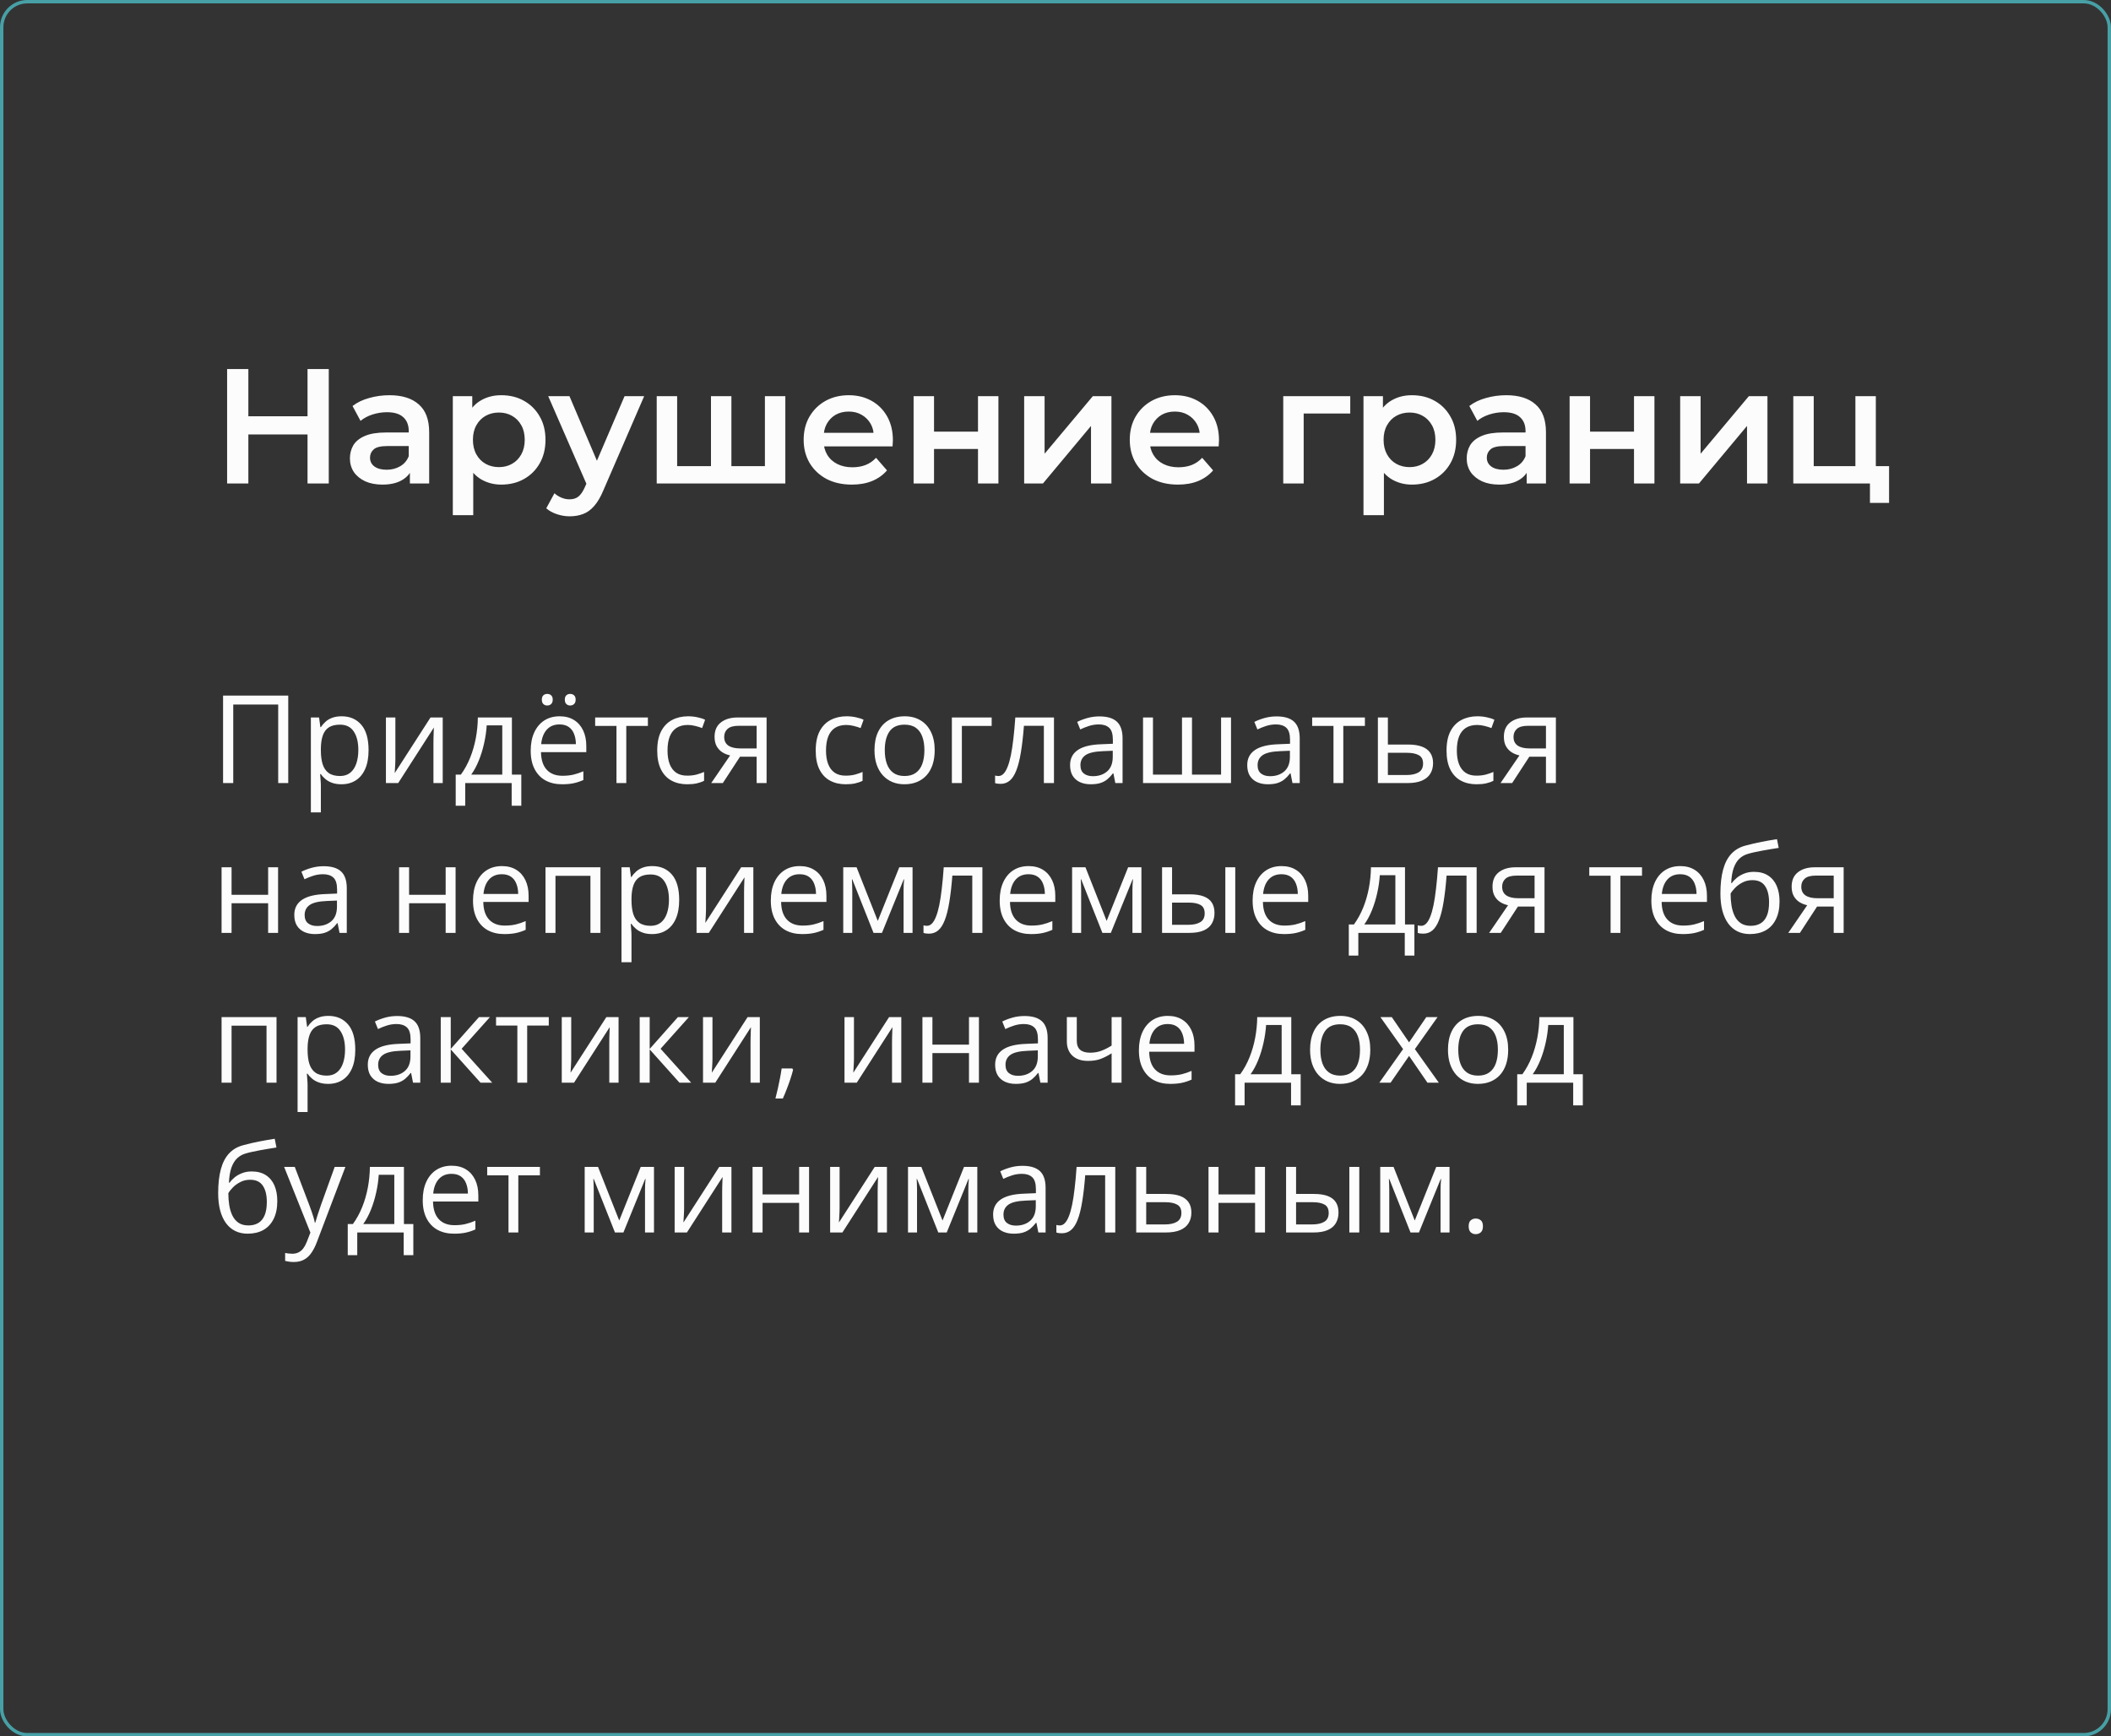
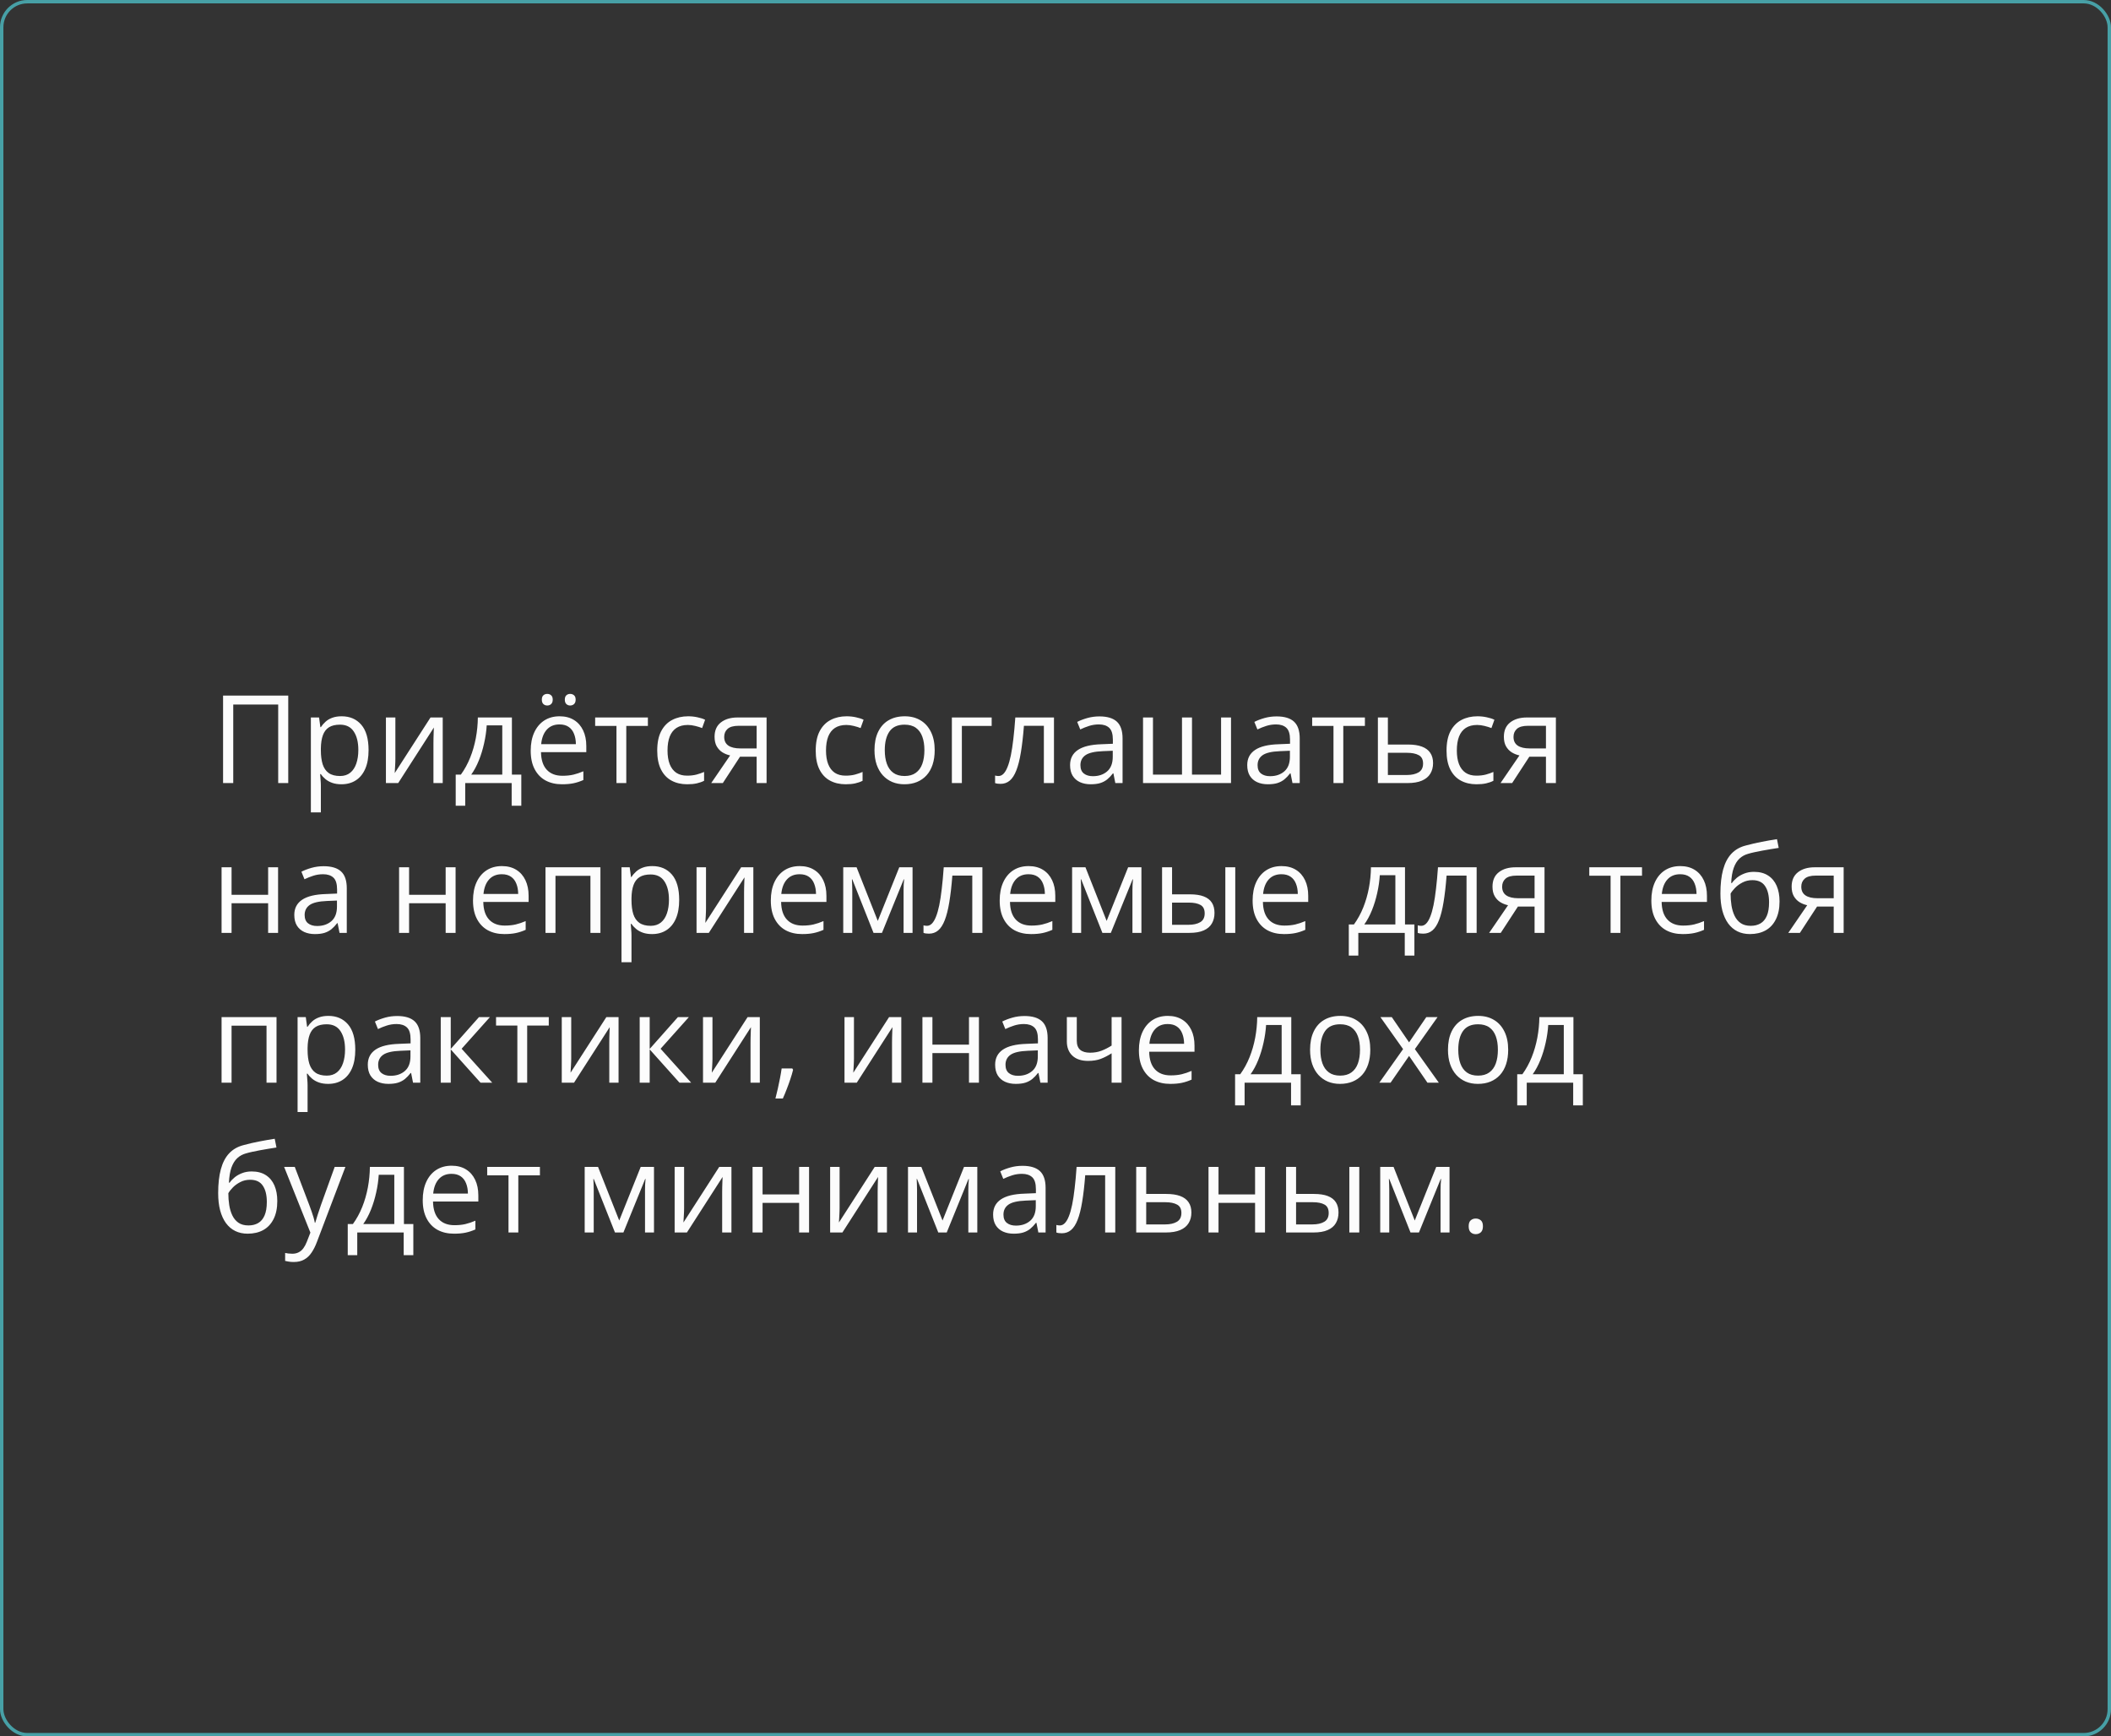
<svg xmlns="http://www.w3.org/2000/svg" width="1240" height="1020" viewBox="0 0 1240 1020" fill="none">
  <rect x="0" y="0" width="1240" height="1020" fill="#333333" stroke="none" />
-   <path d="M180.64 216.8H193.12V284H180.64V216.8ZM145.888 284H133.408V216.8H145.888V284ZM181.6 255.2H144.832V244.544H181.6V255.2ZM240.771 284V273.632L240.099 271.424V253.28C240.099 249.76 239.043 247.04 236.931 245.12C234.819 243.136 231.619 242.144 227.331 242.144C224.451 242.144 221.603 242.592 218.787 243.488C216.035 244.384 213.699 245.632 211.779 247.232L207.075 238.496C209.827 236.384 213.091 234.816 216.867 233.792C220.707 232.704 224.675 232.16 228.771 232.16C236.195 232.16 241.923 233.952 245.955 237.536C250.051 241.056 252.099 246.528 252.099 253.952V284H240.771ZM224.643 284.672C220.803 284.672 217.443 284.032 214.563 282.752C211.683 281.408 209.443 279.584 207.843 277.28C206.307 274.912 205.539 272.256 205.539 269.312C205.539 266.432 206.211 263.84 207.555 261.536C208.963 259.232 211.235 257.408 214.371 256.064C217.507 254.72 221.667 254.048 226.851 254.048H241.731V262.016H227.715C223.619 262.016 220.867 262.688 219.459 264.032C218.051 265.312 217.347 266.912 217.347 268.832C217.347 271.008 218.211 272.736 219.939 274.016C221.667 275.296 224.067 275.936 227.139 275.936C230.083 275.936 232.707 275.264 235.011 273.92C237.379 272.576 239.075 270.592 240.099 267.968L242.115 275.168C240.963 278.176 238.883 280.512 235.875 282.176C232.931 283.84 229.187 284.672 224.643 284.672ZM294.404 284.672C290.244 284.672 286.436 283.712 282.98 281.792C279.588 279.872 276.868 276.992 274.82 273.152C272.836 269.248 271.844 264.32 271.844 258.368C271.844 252.352 272.804 247.424 274.724 243.584C276.708 239.744 279.396 236.896 282.788 235.04C286.18 233.12 290.052 232.16 294.404 232.16C299.46 232.16 303.908 233.248 307.748 235.424C311.652 237.6 314.724 240.64 316.964 244.544C319.268 248.448 320.42 253.056 320.42 258.368C320.42 263.68 319.268 268.32 316.964 272.288C314.724 276.192 311.652 279.232 307.748 281.408C303.908 283.584 299.46 284.672 294.404 284.672ZM265.988 302.624V232.736H277.412V244.832L277.028 258.464L277.988 272.096V302.624H265.988ZM293.06 274.4C295.94 274.4 298.5 273.76 300.74 272.48C303.044 271.2 304.868 269.344 306.212 266.912C307.556 264.48 308.228 261.632 308.228 258.368C308.228 255.04 307.556 252.192 306.212 249.824C304.868 247.392 303.044 245.536 300.74 244.256C298.5 242.976 295.94 242.336 293.06 242.336C290.18 242.336 287.588 242.976 285.284 244.256C282.98 245.536 281.156 247.392 279.812 249.824C278.468 252.192 277.796 255.04 277.796 258.368C277.796 261.632 278.468 264.48 279.812 266.912C281.156 269.344 282.98 271.2 285.284 272.48C287.588 273.76 290.18 274.4 293.06 274.4ZM334.604 303.296C332.108 303.296 329.612 302.88 327.116 302.048C324.62 301.216 322.54 300.064 320.876 298.592L325.676 289.76C326.892 290.848 328.268 291.712 329.804 292.352C331.34 292.992 332.908 293.312 334.508 293.312C336.684 293.312 338.444 292.768 339.788 291.68C341.132 290.592 342.38 288.768 343.532 286.208L346.508 279.488L347.468 278.048L366.86 232.736H378.38L354.38 288.128C352.78 291.968 350.988 295.008 349.004 297.248C347.084 299.488 344.908 301.056 342.476 301.952C340.108 302.848 337.484 303.296 334.604 303.296ZM345.164 285.824L322.028 232.736H334.508L353.324 276.992L345.164 285.824ZM420.219 273.824L417.627 276.704V232.736H429.627V276.704L426.747 273.824H452.091L449.307 276.704V232.736H461.307V284H385.755V232.736H397.755V276.704L394.971 273.824H420.219ZM500.387 284.672C494.691 284.672 489.699 283.552 485.411 281.312C481.187 279.008 477.891 275.872 475.523 271.904C473.219 267.936 472.067 263.424 472.067 258.368C472.067 253.248 473.187 248.736 475.427 244.832C477.731 240.864 480.867 237.76 484.835 235.52C488.867 233.28 493.443 232.16 498.563 232.16C503.555 232.16 508.003 233.248 511.907 235.424C515.811 237.6 518.883 240.672 521.123 244.64C523.363 248.608 524.483 253.28 524.483 258.656C524.483 259.168 524.451 259.744 524.387 260.384C524.387 261.024 524.355 261.632 524.291 262.208H481.571V254.24H517.955L513.251 256.736C513.315 253.792 512.707 251.2 511.427 248.96C510.147 246.72 508.387 244.96 506.147 243.68C503.971 242.4 501.443 241.76 498.563 241.76C495.619 241.76 493.027 242.4 490.787 243.68C488.611 244.96 486.883 246.752 485.603 249.056C484.387 251.296 483.779 253.952 483.779 257.024V258.944C483.779 262.016 484.483 264.736 485.891 267.104C487.299 269.472 489.283 271.296 491.843 272.576C494.403 273.856 497.347 274.496 500.675 274.496C503.555 274.496 506.147 274.048 508.451 273.152C510.755 272.256 512.803 270.848 514.595 268.928L521.027 276.32C518.723 279.008 515.811 281.088 512.291 282.56C508.835 283.968 504.867 284.672 500.387 284.672ZM536.648 284V232.736H548.648V253.568H574.472V232.736H586.472V284H574.472V263.744H548.648V284H536.648ZM601.594 284V232.736H613.594V266.528L641.914 232.736H652.858V284H640.858V250.208L612.634 284H601.594ZM691.944 284.672C686.248 284.672 681.256 283.552 676.968 281.312C672.744 279.008 669.448 275.872 667.08 271.904C664.776 267.936 663.624 263.424 663.624 258.368C663.624 253.248 664.744 248.736 666.984 244.832C669.288 240.864 672.424 237.76 676.392 235.52C680.424 233.28 685 232.16 690.12 232.16C695.112 232.16 699.56 233.248 703.464 235.424C707.368 237.6 710.44 240.672 712.68 244.64C714.92 248.608 716.04 253.28 716.04 258.656C716.04 259.168 716.008 259.744 715.944 260.384C715.944 261.024 715.912 261.632 715.848 262.208H673.128V254.24H709.512L704.808 256.736C704.872 253.792 704.264 251.2 702.984 248.96C701.704 246.72 699.944 244.96 697.704 243.68C695.528 242.4 693 241.76 690.12 241.76C687.176 241.76 684.584 242.4 682.344 243.68C680.168 244.96 678.44 246.752 677.16 249.056C675.944 251.296 675.336 253.952 675.336 257.024V258.944C675.336 262.016 676.04 264.736 677.448 267.104C678.856 269.472 680.84 271.296 683.4 272.576C685.96 273.856 688.904 274.496 692.232 274.496C695.112 274.496 697.704 274.048 700.008 273.152C702.312 272.256 704.36 270.848 706.152 268.928L712.584 276.32C710.28 279.008 707.368 281.088 703.848 282.56C700.392 283.968 696.424 284.672 691.944 284.672ZM753.777 284V232.736H793.137V242.912H762.993L765.777 240.224V284H753.777ZM829.326 284.672C825.166 284.672 821.358 283.712 817.902 281.792C814.51 279.872 811.79 276.992 809.742 273.152C807.758 269.248 806.766 264.32 806.766 258.368C806.766 252.352 807.726 247.424 809.646 243.584C811.63 239.744 814.318 236.896 817.71 235.04C821.102 233.12 824.974 232.16 829.326 232.16C834.382 232.16 838.83 233.248 842.67 235.424C846.574 237.6 849.646 240.64 851.886 244.544C854.19 248.448 855.342 253.056 855.342 258.368C855.342 263.68 854.19 268.32 851.886 272.288C849.646 276.192 846.574 279.232 842.67 281.408C838.83 283.584 834.382 284.672 829.326 284.672ZM800.91 302.624V232.736H812.334V244.832L811.95 258.464L812.91 272.096V302.624H800.91ZM827.982 274.4C830.862 274.4 833.422 273.76 835.662 272.48C837.966 271.2 839.79 269.344 841.134 266.912C842.478 264.48 843.15 261.632 843.15 258.368C843.15 255.04 842.478 252.192 841.134 249.824C839.79 247.392 837.966 245.536 835.662 244.256C833.422 242.976 830.862 242.336 827.982 242.336C825.102 242.336 822.51 242.976 820.206 244.256C817.902 245.536 816.078 247.392 814.734 249.824C813.39 252.192 812.718 255.04 812.718 258.368C812.718 261.632 813.39 264.48 814.734 266.912C816.078 269.344 817.902 271.2 820.206 272.48C822.51 273.76 825.102 274.4 827.982 274.4ZM896.773 284V273.632L896.101 271.424V253.28C896.101 249.76 895.045 247.04 892.933 245.12C890.821 243.136 887.621 242.144 883.333 242.144C880.453 242.144 877.605 242.592 874.789 243.488C872.037 244.384 869.701 245.632 867.781 247.232L863.077 238.496C865.829 236.384 869.093 234.816 872.869 233.792C876.709 232.704 880.677 232.16 884.773 232.16C892.197 232.16 897.925 233.952 901.957 237.536C906.053 241.056 908.101 246.528 908.101 253.952V284H896.773ZM880.645 284.672C876.805 284.672 873.445 284.032 870.565 282.752C867.685 281.408 865.445 279.584 863.845 277.28C862.309 274.912 861.541 272.256 861.541 269.312C861.541 266.432 862.213 263.84 863.557 261.536C864.965 259.232 867.237 257.408 870.373 256.064C873.509 254.72 877.669 254.048 882.853 254.048H897.733V262.016H883.717C879.621 262.016 876.869 262.688 875.461 264.032C874.053 265.312 873.349 266.912 873.349 268.832C873.349 271.008 874.213 272.736 875.941 274.016C877.669 275.296 880.069 275.936 883.141 275.936C886.085 275.936 888.709 275.264 891.013 273.92C893.381 272.576 895.077 270.592 896.101 267.968L898.117 275.168C896.965 278.176 894.885 280.512 891.877 282.176C888.933 283.84 885.189 284.672 880.645 284.672ZM921.99 284V232.736H933.99V253.568H959.814V232.736H971.814V284H959.814V263.744H933.99V284H921.99ZM986.936 284V232.736H998.936V266.528L1027.26 232.736H1038.2V284H1026.2V250.208L997.976 284H986.936ZM1053.38 284V232.736H1065.38V273.824H1089.86V232.736H1101.86V284H1053.38ZM1098.41 295.424V283.712L1101.19 284H1089.86V273.824H1109.64V295.424H1098.41Z" fill="#FCFCFC" />
  <path d="M131.031 460V408.602H169.316V460H163.41V413.875H137.008V460H131.031ZM200.711 420.766C205.516 420.766 209.348 422.418 212.207 425.723C215.066 429.027 216.496 433.996 216.496 440.629C216.496 445.012 215.84 448.691 214.527 451.668C213.215 454.645 211.363 456.895 208.973 458.418C206.605 459.941 203.805 460.703 200.57 460.703C198.531 460.703 196.738 460.434 195.191 459.895C193.645 459.355 192.32 458.629 191.219 457.715C190.117 456.801 189.203 455.805 188.477 454.727H188.055C188.125 455.641 188.207 456.742 188.301 458.031C188.418 459.32 188.477 460.445 188.477 461.406V477.227H182.605V421.469H187.422L188.195 427.164H188.477C189.227 425.992 190.141 424.926 191.219 423.965C192.297 422.98 193.609 422.207 195.156 421.645C196.727 421.059 198.578 420.766 200.711 420.766ZM199.691 425.688C197.02 425.688 194.863 426.203 193.223 427.234C191.605 428.266 190.422 429.812 189.672 431.875C188.922 433.914 188.523 436.48 188.477 439.574V440.699C188.477 443.957 188.828 446.711 189.531 448.961C190.258 451.211 191.441 452.922 193.082 454.094C194.746 455.266 196.973 455.852 199.762 455.852C202.152 455.852 204.145 455.207 205.738 453.918C207.332 452.629 208.516 450.836 209.289 448.539C210.086 446.219 210.484 443.559 210.484 440.559C210.484 436.012 209.594 432.402 207.812 429.73C206.055 427.035 203.348 425.688 199.691 425.688ZM232.246 421.469V445.691C232.246 446.16 232.234 446.77 232.211 447.52C232.188 448.246 232.152 449.031 232.105 449.875C232.059 450.695 232.012 451.492 231.965 452.266C231.941 453.016 231.906 453.637 231.859 454.129L252.883 421.469H260.055V460H254.605V436.375C254.605 435.625 254.617 434.664 254.641 433.492C254.664 432.32 254.699 431.172 254.746 430.047C254.793 428.898 254.828 428.008 254.852 427.375L233.898 460H226.691V421.469H232.246ZM300.695 421.469V455.043H306.215V473.324H300.555V460H273.273V473.324H267.684V455.043H270.707C272.91 451.996 274.738 448.656 276.191 445.023C277.645 441.391 278.746 437.582 279.496 433.598C280.246 429.59 280.645 425.547 280.691 421.469H300.695ZM295.035 426.109H285.895C285.684 429.531 285.18 433.012 284.383 436.551C283.609 440.09 282.578 443.465 281.289 446.676C280 449.863 278.5 452.652 276.789 455.043H295.035V426.109ZM328.715 420.766C331.996 420.766 334.809 421.492 337.152 422.945C339.496 424.398 341.289 426.438 342.531 429.062C343.773 431.664 344.395 434.711 344.395 438.203V441.824H317.781C317.852 446.348 318.977 449.793 321.156 452.16C323.336 454.527 326.406 455.711 330.367 455.711C332.805 455.711 334.961 455.488 336.836 455.043C338.711 454.598 340.656 453.941 342.672 453.074V458.207C340.727 459.074 338.793 459.707 336.871 460.105C334.973 460.504 332.723 460.703 330.121 460.703C326.418 460.703 323.184 459.953 320.418 458.453C317.676 456.93 315.543 454.703 314.02 451.773C312.496 448.844 311.734 445.258 311.734 441.016C311.734 436.867 312.426 433.281 313.809 430.258C315.215 427.211 317.184 424.867 319.715 423.227C322.27 421.586 325.27 420.766 328.715 420.766ZM328.645 425.547C325.527 425.547 323.043 426.566 321.191 428.605C319.34 430.645 318.238 433.492 317.887 437.148H338.277C338.254 434.852 337.891 432.836 337.188 431.102C336.508 429.344 335.465 427.984 334.059 427.023C332.652 426.039 330.848 425.547 328.645 425.547ZM318.273 410.992C318.273 409.82 318.578 408.965 319.188 408.426C319.797 407.887 320.547 407.617 321.438 407.617C322.352 407.617 323.113 407.887 323.723 408.426C324.355 408.965 324.672 409.82 324.672 410.992C324.672 412.141 324.355 413.008 323.723 413.594C323.113 414.156 322.352 414.438 321.438 414.438C320.547 414.438 319.797 414.156 319.188 413.594C318.578 413.008 318.273 412.141 318.273 410.992ZM331.773 410.992C331.773 409.82 332.078 408.965 332.688 408.426C333.297 407.887 334.035 407.617 334.902 407.617C335.793 407.617 336.555 407.887 337.188 408.426C337.82 408.965 338.137 409.82 338.137 410.992C338.137 412.141 337.82 413.008 337.188 413.594C336.555 414.156 335.793 414.438 334.902 414.438C334.035 414.438 333.297 414.156 332.688 413.594C332.078 413.008 331.773 412.141 331.773 410.992ZM380.57 426.426H367.879V460H362.113V426.426H349.598V421.469H380.57V426.426ZM403.633 460.703C400.164 460.703 397.105 459.988 394.457 458.559C391.809 457.129 389.746 454.949 388.27 452.02C386.793 449.09 386.055 445.398 386.055 440.945C386.055 436.281 386.828 432.473 388.375 429.52C389.945 426.543 392.102 424.34 394.844 422.91C397.586 421.48 400.703 420.766 404.195 420.766C406.117 420.766 407.969 420.965 409.75 421.363C411.555 421.738 413.031 422.219 414.18 422.805L412.422 427.691C411.25 427.223 409.891 426.801 408.344 426.426C406.82 426.051 405.391 425.863 404.055 425.863C401.383 425.863 399.156 426.438 397.375 427.586C395.617 428.734 394.293 430.422 393.402 432.648C392.535 434.875 392.102 437.617 392.102 440.875C392.102 443.992 392.523 446.652 393.367 448.855C394.234 451.059 395.512 452.746 397.199 453.918C398.91 455.066 401.043 455.641 403.598 455.641C405.637 455.641 407.477 455.43 409.117 455.008C410.758 454.562 412.246 454.047 413.582 453.461V458.664C412.293 459.32 410.852 459.824 409.258 460.176C407.688 460.527 405.812 460.703 403.633 460.703ZM424.586 460H417.766L428.875 443.758C427.258 443.406 425.758 442.809 424.375 441.965C422.992 441.098 421.867 439.914 421 438.414C420.156 436.914 419.734 435.051 419.734 432.824C419.734 429.121 420.965 426.309 423.426 424.387C425.91 422.441 429.18 421.469 433.234 421.469H450.285V460H444.449V444.531H434.676L424.586 460ZM425.395 432.859C425.395 435.156 426.215 436.867 427.855 437.992C429.496 439.094 431.84 439.645 434.887 439.645H444.449V426.355H433.867C430.867 426.355 428.699 426.965 427.363 428.184C426.051 429.379 425.395 430.938 425.395 432.859ZM496.727 460.703C493.258 460.703 490.199 459.988 487.551 458.559C484.902 457.129 482.84 454.949 481.363 452.02C479.887 449.09 479.148 445.398 479.148 440.945C479.148 436.281 479.922 432.473 481.469 429.52C483.039 426.543 485.195 424.34 487.938 422.91C490.68 421.48 493.797 420.766 497.289 420.766C499.211 420.766 501.062 420.965 502.844 421.363C504.648 421.738 506.125 422.219 507.273 422.805L505.516 427.691C504.344 427.223 502.984 426.801 501.438 426.426C499.914 426.051 498.484 425.863 497.148 425.863C494.477 425.863 492.25 426.438 490.469 427.586C488.711 428.734 487.387 430.422 486.496 432.648C485.629 434.875 485.195 437.617 485.195 440.875C485.195 443.992 485.617 446.652 486.461 448.855C487.328 451.059 488.605 452.746 490.293 453.918C492.004 455.066 494.137 455.641 496.691 455.641C498.73 455.641 500.57 455.43 502.211 455.008C503.852 454.562 505.34 454.047 506.676 453.461V458.664C505.387 459.32 503.945 459.824 502.352 460.176C500.781 460.527 498.906 460.703 496.727 460.703ZM549.039 440.664C549.039 443.828 548.629 446.652 547.809 449.137C546.988 451.621 545.805 453.719 544.258 455.43C542.711 457.141 540.836 458.453 538.633 459.367C536.453 460.258 533.98 460.703 531.215 460.703C528.637 460.703 526.27 460.258 524.113 459.367C521.98 458.453 520.129 457.141 518.559 455.43C517.012 453.719 515.805 451.621 514.938 449.137C514.094 446.652 513.672 443.828 513.672 440.664C513.672 436.445 514.387 432.859 515.816 429.906C517.246 426.93 519.285 424.668 521.934 423.121C524.605 421.551 527.781 420.766 531.461 420.766C534.977 420.766 538.047 421.551 540.672 423.121C543.32 424.691 545.371 426.965 546.824 429.941C548.301 432.895 549.039 436.469 549.039 440.664ZM519.719 440.664C519.719 443.758 520.129 446.441 520.949 448.715C521.77 450.988 523.035 452.746 524.746 453.988C526.457 455.23 528.66 455.852 531.355 455.852C534.027 455.852 536.219 455.23 537.93 453.988C539.664 452.746 540.941 450.988 541.762 448.715C542.582 446.441 542.992 443.758 542.992 440.664C542.992 437.594 542.582 434.945 541.762 432.719C540.941 430.469 539.676 428.734 537.965 427.516C536.254 426.297 534.039 425.688 531.32 425.688C527.312 425.688 524.371 427.012 522.496 429.66C520.645 432.309 519.719 435.977 519.719 440.664ZM582.508 421.469V426.426H565V460H559.129V421.469H582.508ZM619.105 460H613.164V426.355H601.457C600.988 432.426 600.391 437.629 599.664 441.965C598.961 446.277 598.07 449.805 596.992 452.547C595.938 455.266 594.648 457.27 593.125 458.559C591.625 459.824 589.832 460.457 587.746 460.457C587.113 460.457 586.516 460.422 585.953 460.352C585.391 460.281 584.91 460.164 584.512 460V455.57C584.816 455.664 585.133 455.734 585.461 455.781C585.812 455.828 586.176 455.852 586.551 455.852C587.605 455.852 588.566 455.418 589.434 454.551C590.324 453.66 591.121 452.324 591.824 450.543C592.551 448.762 593.195 446.512 593.758 443.793C594.32 441.051 594.812 437.828 595.234 434.125C595.68 430.398 596.066 426.18 596.395 421.469H619.105V460ZM645.824 420.836C650.418 420.836 653.828 421.867 656.055 423.93C658.281 425.992 659.395 429.285 659.395 433.809V460H655.141L654.016 454.305H653.734C652.656 455.711 651.531 456.895 650.359 457.855C649.188 458.793 647.828 459.508 646.281 460C644.758 460.469 642.883 460.703 640.656 460.703C638.312 460.703 636.227 460.293 634.398 459.473C632.594 458.652 631.164 457.41 630.109 455.746C629.078 454.082 628.562 451.973 628.562 449.418C628.562 445.574 630.086 442.621 633.133 440.559C636.18 438.496 640.82 437.371 647.055 437.184L653.699 436.902V434.547C653.699 431.219 652.984 428.887 651.555 427.551C650.125 426.215 648.109 425.547 645.508 425.547C643.492 425.547 641.57 425.84 639.742 426.426C637.914 427.012 636.18 427.703 634.539 428.5L632.746 424.07C634.48 423.18 636.473 422.418 638.723 421.785C640.973 421.152 643.34 420.836 645.824 420.836ZM653.629 441.016L647.758 441.262C642.953 441.449 639.566 442.234 637.598 443.617C635.629 445 634.645 446.957 634.645 449.488C634.645 451.691 635.312 453.32 636.648 454.375C637.984 455.43 639.754 455.957 641.957 455.957C645.379 455.957 648.18 455.008 650.359 453.109C652.539 451.211 653.629 448.363 653.629 444.566V441.016ZM723.098 421.469V460H671.418V421.469H677.254V455.043H694.305V421.469H700.176V455.043H717.262V421.469H723.098ZM749.887 420.836C754.48 420.836 757.891 421.867 760.117 423.93C762.344 425.992 763.457 429.285 763.457 433.809V460H759.203L758.078 454.305H757.797C756.719 455.711 755.594 456.895 754.422 457.855C753.25 458.793 751.891 459.508 750.344 460C748.82 460.469 746.945 460.703 744.719 460.703C742.375 460.703 740.289 460.293 738.461 459.473C736.656 458.652 735.227 457.41 734.172 455.746C733.141 454.082 732.625 451.973 732.625 449.418C732.625 445.574 734.148 442.621 737.195 440.559C740.242 438.496 744.883 437.371 751.117 437.184L757.762 436.902V434.547C757.762 431.219 757.047 428.887 755.617 427.551C754.188 426.215 752.172 425.547 749.57 425.547C747.555 425.547 745.633 425.84 743.805 426.426C741.977 427.012 740.242 427.703 738.602 428.5L736.809 424.07C738.543 423.18 740.535 422.418 742.785 421.785C745.035 421.152 747.402 420.836 749.887 420.836ZM757.691 441.016L751.82 441.262C747.016 441.449 743.629 442.234 741.66 443.617C739.691 445 738.707 446.957 738.707 449.488C738.707 451.691 739.375 453.32 740.711 454.375C742.047 455.43 743.816 455.957 746.02 455.957C749.441 455.957 752.242 455.008 754.422 453.109C756.602 451.211 757.691 448.363 757.691 444.566V441.016ZM801.742 426.426H789.051V460H783.285V426.426H770.77V421.469H801.742V426.426ZM815.242 437.359H827.055C830.336 437.359 833.066 437.77 835.246 438.59C837.426 439.41 839.055 440.629 840.133 442.246C841.234 443.863 841.785 445.867 841.785 448.258C841.785 450.648 841.246 452.723 840.168 454.48C839.113 456.238 837.473 457.598 835.246 458.559C833.043 459.52 830.195 460 826.703 460H809.371V421.469H815.242V437.359ZM835.914 448.539C835.914 446.172 835.07 444.531 833.383 443.617C831.719 442.68 829.387 442.211 826.387 442.211H815.242V455.254H826.422C829.234 455.254 831.52 454.738 833.277 453.707C835.035 452.652 835.914 450.93 835.914 448.539ZM867.273 460.703C863.805 460.703 860.746 459.988 858.098 458.559C855.449 457.129 853.387 454.949 851.91 452.02C850.434 449.09 849.695 445.398 849.695 440.945C849.695 436.281 850.469 432.473 852.016 429.52C853.586 426.543 855.742 424.34 858.484 422.91C861.227 421.48 864.344 420.766 867.836 420.766C869.758 420.766 871.609 420.965 873.391 421.363C875.195 421.738 876.672 422.219 877.82 422.805L876.062 427.691C874.891 427.223 873.531 426.801 871.984 426.426C870.461 426.051 869.031 425.863 867.695 425.863C865.023 425.863 862.797 426.438 861.016 427.586C859.258 428.734 857.934 430.422 857.043 432.648C856.176 434.875 855.742 437.617 855.742 440.875C855.742 443.992 856.164 446.652 857.008 448.855C857.875 451.059 859.152 452.746 860.84 453.918C862.551 455.066 864.684 455.641 867.238 455.641C869.277 455.641 871.117 455.43 872.758 455.008C874.398 454.562 875.887 454.047 877.223 453.461V458.664C875.934 459.32 874.492 459.824 872.898 460.176C871.328 460.527 869.453 460.703 867.273 460.703ZM888.227 460H881.406L892.516 443.758C890.898 443.406 889.398 442.809 888.016 441.965C886.633 441.098 885.508 439.914 884.641 438.414C883.797 436.914 883.375 435.051 883.375 432.824C883.375 429.121 884.605 426.309 887.066 424.387C889.551 422.441 892.82 421.469 896.875 421.469H913.926V460H908.09V444.531H898.316L888.227 460ZM889.035 432.859C889.035 435.156 889.855 436.867 891.496 437.992C893.137 439.094 895.48 439.645 898.527 439.645H908.09V426.355H897.508C894.508 426.355 892.34 426.965 891.004 428.184C889.691 429.379 889.035 430.938 889.035 432.859ZM136.023 509.469V525.641H157.504V509.469H163.34V548H157.504V530.598H136.023V548H130.152V509.469H136.023ZM190.129 508.836C194.723 508.836 198.133 509.867 200.359 511.93C202.586 513.992 203.699 517.285 203.699 521.809V548H199.445L198.32 542.305H198.039C196.961 543.711 195.836 544.895 194.664 545.855C193.492 546.793 192.133 547.508 190.586 548C189.062 548.469 187.188 548.703 184.961 548.703C182.617 548.703 180.531 548.293 178.703 547.473C176.898 546.652 175.469 545.41 174.414 543.746C173.383 542.082 172.867 539.973 172.867 537.418C172.867 533.574 174.391 530.621 177.438 528.559C180.484 526.496 185.125 525.371 191.359 525.184L198.004 524.902V522.547C198.004 519.219 197.289 516.887 195.859 515.551C194.43 514.215 192.414 513.547 189.812 513.547C187.797 513.547 185.875 513.84 184.047 514.426C182.219 515.012 180.484 515.703 178.844 516.5L177.051 512.07C178.785 511.18 180.777 510.418 183.027 509.785C185.277 509.152 187.645 508.836 190.129 508.836ZM197.934 529.016L192.062 529.262C187.258 529.449 183.871 530.234 181.902 531.617C179.934 533 178.949 534.957 178.949 537.488C178.949 539.691 179.617 541.32 180.953 542.375C182.289 543.43 184.059 543.957 186.262 543.957C189.684 543.957 192.484 543.008 194.664 541.109C196.844 539.211 197.934 536.363 197.934 532.566V529.016ZM240.297 509.469V525.641H261.777V509.469H267.613V548H261.777V530.598H240.297V548H234.426V509.469H240.297ZM294.824 508.766C298.105 508.766 300.918 509.492 303.262 510.945C305.605 512.398 307.398 514.438 308.641 517.062C309.883 519.664 310.504 522.711 310.504 526.203V529.824H283.891C283.961 534.348 285.086 537.793 287.266 540.16C289.445 542.527 292.516 543.711 296.477 543.711C298.914 543.711 301.07 543.488 302.945 543.043C304.82 542.598 306.766 541.941 308.781 541.074V546.207C306.836 547.074 304.902 547.707 302.98 548.105C301.082 548.504 298.832 548.703 296.23 548.703C292.527 548.703 289.293 547.953 286.527 546.453C283.785 544.93 281.652 542.703 280.129 539.773C278.605 536.844 277.844 533.258 277.844 529.016C277.844 524.867 278.535 521.281 279.918 518.258C281.324 515.211 283.293 512.867 285.824 511.227C288.379 509.586 291.379 508.766 294.824 508.766ZM294.754 513.547C291.637 513.547 289.152 514.566 287.301 516.605C285.449 518.645 284.348 521.492 283.996 525.148H304.387C304.363 522.852 304 520.836 303.297 519.102C302.617 517.344 301.574 515.984 300.168 515.023C298.762 514.039 296.957 513.547 294.754 513.547ZM352.691 509.469V548H346.82V514.496H326.289V548H320.418V509.469H352.691ZM383.172 508.766C387.977 508.766 391.809 510.418 394.668 513.723C397.527 517.027 398.957 521.996 398.957 528.629C398.957 533.012 398.301 536.691 396.988 539.668C395.676 542.645 393.824 544.895 391.434 546.418C389.066 547.941 386.266 548.703 383.031 548.703C380.992 548.703 379.199 548.434 377.652 547.895C376.105 547.355 374.781 546.629 373.68 545.715C372.578 544.801 371.664 543.805 370.938 542.727H370.516C370.586 543.641 370.668 544.742 370.762 546.031C370.879 547.32 370.938 548.445 370.938 549.406V565.227H365.066V509.469H369.883L370.656 515.164H370.938C371.688 513.992 372.602 512.926 373.68 511.965C374.758 510.98 376.07 510.207 377.617 509.645C379.188 509.059 381.039 508.766 383.172 508.766ZM382.152 513.688C379.48 513.688 377.324 514.203 375.684 515.234C374.066 516.266 372.883 517.812 372.133 519.875C371.383 521.914 370.984 524.48 370.938 527.574V528.699C370.938 531.957 371.289 534.711 371.992 536.961C372.719 539.211 373.902 540.922 375.543 542.094C377.207 543.266 379.434 543.852 382.223 543.852C384.613 543.852 386.605 543.207 388.199 541.918C389.793 540.629 390.977 538.836 391.75 536.539C392.547 534.219 392.945 531.559 392.945 528.559C392.945 524.012 392.055 520.402 390.273 517.73C388.516 515.035 385.809 513.688 382.152 513.688ZM414.707 509.469V533.691C414.707 534.16 414.695 534.77 414.672 535.52C414.648 536.246 414.613 537.031 414.566 537.875C414.52 538.695 414.473 539.492 414.426 540.266C414.402 541.016 414.367 541.637 414.32 542.129L435.344 509.469H442.516V548H437.066V524.375C437.066 523.625 437.078 522.664 437.102 521.492C437.125 520.32 437.16 519.172 437.207 518.047C437.254 516.898 437.289 516.008 437.312 515.375L416.359 548H409.152V509.469H414.707ZM469.762 508.766C473.043 508.766 475.855 509.492 478.199 510.945C480.543 512.398 482.336 514.438 483.578 517.062C484.82 519.664 485.441 522.711 485.441 526.203V529.824H458.828C458.898 534.348 460.023 537.793 462.203 540.16C464.383 542.527 467.453 543.711 471.414 543.711C473.852 543.711 476.008 543.488 477.883 543.043C479.758 542.598 481.703 541.941 483.719 541.074V546.207C481.773 547.074 479.84 547.707 477.918 548.105C476.02 548.504 473.77 548.703 471.168 548.703C467.465 548.703 464.23 547.953 461.465 546.453C458.723 544.93 456.59 542.703 455.066 539.773C453.543 536.844 452.781 533.258 452.781 529.016C452.781 524.867 453.473 521.281 454.855 518.258C456.262 515.211 458.23 512.867 460.762 511.227C463.316 509.586 466.316 508.766 469.762 508.766ZM469.691 513.547C466.574 513.547 464.09 514.566 462.238 516.605C460.387 518.645 459.285 521.492 458.934 525.148H479.324C479.301 522.852 478.938 520.836 478.234 519.102C477.555 517.344 476.512 515.984 475.105 515.023C473.699 514.039 471.895 513.547 469.691 513.547ZM536.031 509.469V548H530.758V522.898C530.758 521.867 530.781 520.824 530.828 519.77C530.898 518.691 530.98 517.613 531.074 516.535H530.863L518.066 548H513.109L500.629 516.535H500.418C500.488 517.613 500.535 518.691 500.559 519.77C500.605 520.824 500.629 521.938 500.629 523.109V548H495.32V509.469H503.16L515.605 540.969L528.227 509.469H536.031ZM577.059 548H571.117V514.355H559.41C558.941 520.426 558.344 525.629 557.617 529.965C556.914 534.277 556.023 537.805 554.945 540.547C553.891 543.266 552.602 545.27 551.078 546.559C549.578 547.824 547.785 548.457 545.699 548.457C545.066 548.457 544.469 548.422 543.906 548.352C543.344 548.281 542.863 548.164 542.465 548V543.57C542.77 543.664 543.086 543.734 543.414 543.781C543.766 543.828 544.129 543.852 544.504 543.852C545.559 543.852 546.52 543.418 547.387 542.551C548.277 541.66 549.074 540.324 549.777 538.543C550.504 536.762 551.148 534.512 551.711 531.793C552.273 529.051 552.766 525.828 553.188 522.125C553.633 518.398 554.02 514.18 554.348 509.469H577.059V548ZM604.199 508.766C607.48 508.766 610.293 509.492 612.637 510.945C614.98 512.398 616.773 514.438 618.016 517.062C619.258 519.664 619.879 522.711 619.879 526.203V529.824H593.266C593.336 534.348 594.461 537.793 596.641 540.16C598.82 542.527 601.891 543.711 605.852 543.711C608.289 543.711 610.445 543.488 612.32 543.043C614.195 542.598 616.141 541.941 618.156 541.074V546.207C616.211 547.074 614.277 547.707 612.355 548.105C610.457 548.504 608.207 548.703 605.605 548.703C601.902 548.703 598.668 547.953 595.902 546.453C593.16 544.93 591.027 542.703 589.504 539.773C587.98 536.844 587.219 533.258 587.219 529.016C587.219 524.867 587.91 521.281 589.293 518.258C590.699 515.211 592.668 512.867 595.199 511.227C597.754 509.586 600.754 508.766 604.199 508.766ZM604.129 513.547C601.012 513.547 598.527 514.566 596.676 516.605C594.824 518.645 593.723 521.492 593.371 525.148H613.762C613.738 522.852 613.375 520.836 612.672 519.102C611.992 517.344 610.949 515.984 609.543 515.023C608.137 514.039 606.332 513.547 604.129 513.547ZM670.469 509.469V548H665.195V522.898C665.195 521.867 665.219 520.824 665.266 519.77C665.336 518.691 665.418 517.613 665.512 516.535H665.301L652.504 548H647.547L635.066 516.535H634.855C634.926 517.613 634.973 518.691 634.996 519.77C635.043 520.824 635.066 521.938 635.066 523.109V548H629.758V509.469H637.598L650.043 540.969L662.664 509.469H670.469ZM682.598 548V509.469H688.469V525.359H699.016C702.297 525.359 704.992 525.77 707.102 526.59C709.234 527.41 710.816 528.629 711.848 530.246C712.879 531.863 713.395 533.867 713.395 536.258C713.395 538.648 712.879 540.723 711.848 542.48C710.84 544.238 709.246 545.598 707.066 546.559C704.91 547.52 702.098 548 698.629 548H682.598ZM688.469 543.254H698.066C700.973 543.254 703.293 542.738 705.027 541.707C706.762 540.676 707.629 538.953 707.629 536.539C707.629 534.172 706.82 532.531 705.203 531.617C703.586 530.68 701.266 530.211 698.242 530.211H688.469V543.254ZM719.758 548V509.469H725.594V548H719.758ZM752.77 508.766C756.051 508.766 758.863 509.492 761.207 510.945C763.551 512.398 765.344 514.438 766.586 517.062C767.828 519.664 768.449 522.711 768.449 526.203V529.824H741.836C741.906 534.348 743.031 537.793 745.211 540.16C747.391 542.527 750.461 543.711 754.422 543.711C756.859 543.711 759.016 543.488 760.891 543.043C762.766 542.598 764.711 541.941 766.727 541.074V546.207C764.781 547.074 762.848 547.707 760.926 548.105C759.027 548.504 756.777 548.703 754.176 548.703C750.473 548.703 747.238 547.953 744.473 546.453C741.73 544.93 739.598 542.703 738.074 539.773C736.551 536.844 735.789 533.258 735.789 529.016C735.789 524.867 736.48 521.281 737.863 518.258C739.27 515.211 741.238 512.867 743.77 511.227C746.324 509.586 749.324 508.766 752.77 508.766ZM752.699 513.547C749.582 513.547 747.098 514.566 745.246 516.605C743.395 518.645 742.293 521.492 741.941 525.148H762.332C762.309 522.852 761.945 520.836 761.242 519.102C760.562 517.344 759.52 515.984 758.113 515.023C756.707 514.039 754.902 513.547 752.699 513.547ZM825.297 509.469V543.043H830.816V561.324H825.156V548H797.875V561.324H792.285V543.043H795.309C797.512 539.996 799.34 536.656 800.793 533.023C802.246 529.391 803.348 525.582 804.098 521.598C804.848 517.59 805.246 513.547 805.293 509.469H825.297ZM819.637 514.109H810.496C810.285 517.531 809.781 521.012 808.984 524.551C808.211 528.09 807.18 531.465 805.891 534.676C804.602 537.863 803.102 540.652 801.391 543.043H819.637V514.109ZM867.379 548H861.438V514.355H849.73C849.262 520.426 848.664 525.629 847.938 529.965C847.234 534.277 846.344 537.805 845.266 540.547C844.211 543.266 842.922 545.27 841.398 546.559C839.898 547.824 838.105 548.457 836.02 548.457C835.387 548.457 834.789 548.422 834.227 548.352C833.664 548.281 833.184 548.164 832.785 548V543.57C833.09 543.664 833.406 543.734 833.734 543.781C834.086 543.828 834.449 543.852 834.824 543.852C835.879 543.852 836.84 543.418 837.707 542.551C838.598 541.66 839.395 540.324 840.098 538.543C840.824 536.762 841.469 534.512 842.031 531.793C842.594 529.051 843.086 525.828 843.508 522.125C843.953 518.398 844.34 514.18 844.668 509.469H867.379V548ZM881.547 548H874.727L885.836 531.758C884.219 531.406 882.719 530.809 881.336 529.965C879.953 529.098 878.828 527.914 877.961 526.414C877.117 524.914 876.695 523.051 876.695 520.824C876.695 517.121 877.926 514.309 880.387 512.387C882.871 510.441 886.141 509.469 890.195 509.469H907.246V548H901.41V532.531H891.637L881.547 548ZM882.355 520.859C882.355 523.156 883.176 524.867 884.816 525.992C886.457 527.094 888.801 527.645 891.848 527.645H901.41V514.355H890.828C887.828 514.355 885.66 514.965 884.324 516.184C883.012 517.379 882.355 518.938 882.355 520.859ZM964.516 514.426H951.824V548H946.059V514.426H933.543V509.469H964.516V514.426ZM986.98 508.766C990.262 508.766 993.074 509.492 995.418 510.945C997.762 512.398 999.555 514.438 1000.8 517.062C1002.04 519.664 1002.66 522.711 1002.66 526.203V529.824H976.047C976.117 534.348 977.242 537.793 979.422 540.16C981.602 542.527 984.672 543.711 988.633 543.711C991.07 543.711 993.227 543.488 995.102 543.043C996.977 542.598 998.922 541.941 1000.94 541.074V546.207C998.992 547.074 997.059 547.707 995.137 548.105C993.238 548.504 990.988 548.703 988.387 548.703C984.684 548.703 981.449 547.953 978.684 546.453C975.941 544.93 973.809 542.703 972.285 539.773C970.762 536.844 970 533.258 970 529.016C970 524.867 970.691 521.281 972.074 518.258C973.48 515.211 975.449 512.867 977.98 511.227C980.535 509.586 983.535 508.766 986.98 508.766ZM986.91 513.547C983.793 513.547 981.309 514.566 979.457 516.605C977.605 518.645 976.504 521.492 976.152 525.148H996.543C996.52 522.852 996.156 520.836 995.453 519.102C994.773 517.344 993.73 515.984 992.324 515.023C990.918 514.039 989.113 513.547 986.91 513.547ZM1010.57 524.867C1010.57 519.383 1011.1 514.707 1012.15 510.84C1013.21 506.949 1014.84 503.832 1017.04 501.488C1019.27 499.121 1022.12 497.504 1025.62 496.637C1028.62 495.816 1031.66 495.113 1034.76 494.527C1037.85 493.918 1040.86 493.391 1043.79 492.945L1044.81 498.078C1043.34 498.289 1041.79 498.535 1040.17 498.816C1038.55 499.074 1036.94 499.355 1035.32 499.66C1033.7 499.941 1032.18 500.246 1030.75 500.574C1029.32 500.879 1028.05 501.195 1026.95 501.523C1024.96 502.062 1023.24 503 1021.79 504.336C1020.36 505.672 1019.22 507.512 1018.38 509.855C1017.55 512.199 1017.06 515.152 1016.9 518.715H1017.32C1018.02 517.684 1018.98 516.664 1020.2 515.656C1021.42 514.648 1022.88 513.816 1024.56 513.16C1026.25 512.48 1028.15 512.141 1030.26 512.141C1033.59 512.141 1036.36 512.867 1038.59 514.32C1040.82 515.75 1042.49 517.766 1043.62 520.367C1044.74 522.969 1045.3 526.016 1045.3 529.508C1045.3 533.703 1044.58 537.23 1043.12 540.09C1041.7 542.949 1039.68 545.105 1037.08 546.559C1034.48 547.988 1031.42 548.703 1027.9 548.703C1025.18 548.703 1022.75 548.176 1020.59 547.121C1018.46 546.066 1016.64 544.52 1015.14 542.48C1013.66 540.441 1012.53 537.945 1011.73 534.992C1010.96 532.039 1010.57 528.664 1010.57 524.867ZM1028.36 543.852C1030.59 543.852 1032.5 543.383 1034.09 542.445C1035.71 541.508 1036.95 540.031 1037.82 538.016C1038.71 535.977 1039.15 533.328 1039.15 530.07C1039.15 525.992 1038.37 522.805 1036.8 520.508C1035.25 518.188 1032.77 517.027 1029.34 517.027C1027.21 517.027 1025.28 517.484 1023.54 518.398C1021.81 519.289 1020.34 520.355 1019.15 521.598C1017.95 522.84 1017.09 523.953 1016.55 524.938C1016.55 527.328 1016.72 529.648 1017.07 531.898C1017.43 534.148 1018.04 536.176 1018.9 537.98C1019.77 539.785 1020.96 541.215 1022.49 542.27C1024.04 543.324 1025.99 543.852 1028.36 543.852ZM1057.26 548H1050.44L1061.55 531.758C1059.93 531.406 1058.43 530.809 1057.05 529.965C1055.66 529.098 1054.54 527.914 1053.67 526.414C1052.83 524.914 1052.41 523.051 1052.41 520.824C1052.41 517.121 1053.64 514.309 1056.1 512.387C1058.58 510.441 1061.85 509.469 1065.91 509.469H1082.96V548H1077.12V532.531H1067.35L1057.26 548ZM1058.07 520.859C1058.07 523.156 1058.89 524.867 1060.53 525.992C1062.17 527.094 1064.51 527.645 1067.56 527.645H1077.12V514.355H1066.54C1063.54 514.355 1061.37 514.965 1060.04 516.184C1058.72 517.379 1058.07 518.938 1058.07 520.859ZM162.426 597.469V636H156.555V602.496H136.023V636H130.152V597.469H162.426ZM192.906 596.766C197.711 596.766 201.543 598.418 204.402 601.723C207.262 605.027 208.691 609.996 208.691 616.629C208.691 621.012 208.035 624.691 206.723 627.668C205.41 630.645 203.559 632.895 201.168 634.418C198.801 635.941 196 636.703 192.766 636.703C190.727 636.703 188.934 636.434 187.387 635.895C185.84 635.355 184.516 634.629 183.414 633.715C182.312 632.801 181.398 631.805 180.672 630.727H180.25C180.32 631.641 180.402 632.742 180.496 634.031C180.613 635.32 180.672 636.445 180.672 637.406V653.227H174.801V597.469H179.617L180.391 603.164H180.672C181.422 601.992 182.336 600.926 183.414 599.965C184.492 598.98 185.805 598.207 187.352 597.645C188.922 597.059 190.773 596.766 192.906 596.766ZM191.887 601.688C189.215 601.688 187.059 602.203 185.418 603.234C183.801 604.266 182.617 605.812 181.867 607.875C181.117 609.914 180.719 612.48 180.672 615.574V616.699C180.672 619.957 181.023 622.711 181.727 624.961C182.453 627.211 183.637 628.922 185.277 630.094C186.941 631.266 189.168 631.852 191.957 631.852C194.348 631.852 196.34 631.207 197.934 629.918C199.527 628.629 200.711 626.836 201.484 624.539C202.281 622.219 202.68 619.559 202.68 616.559C202.68 612.012 201.789 608.402 200.008 605.73C198.25 603.035 195.543 601.688 191.887 601.688ZM233.301 596.836C237.895 596.836 241.305 597.867 243.531 599.93C245.758 601.992 246.871 605.285 246.871 609.809V636H242.617L241.492 630.305H241.211C240.133 631.711 239.008 632.895 237.836 633.855C236.664 634.793 235.305 635.508 233.758 636C232.234 636.469 230.359 636.703 228.133 636.703C225.789 636.703 223.703 636.293 221.875 635.473C220.07 634.652 218.641 633.41 217.586 631.746C216.555 630.082 216.039 627.973 216.039 625.418C216.039 621.574 217.562 618.621 220.609 616.559C223.656 614.496 228.297 613.371 234.531 613.184L241.176 612.902V610.547C241.176 607.219 240.461 604.887 239.031 603.551C237.602 602.215 235.586 601.547 232.984 601.547C230.969 601.547 229.047 601.84 227.219 602.426C225.391 603.012 223.656 603.703 222.016 604.5L220.223 600.07C221.957 599.18 223.949 598.418 226.199 597.785C228.449 597.152 230.816 596.836 233.301 596.836ZM241.105 617.016L235.234 617.262C230.43 617.449 227.043 618.234 225.074 619.617C223.105 621 222.121 622.957 222.121 625.488C222.121 627.691 222.789 629.32 224.125 630.375C225.461 631.43 227.23 631.957 229.434 631.957C232.855 631.957 235.656 631.008 237.836 629.109C240.016 627.211 241.105 624.363 241.105 620.566V617.016ZM281.359 597.469H287.793L271.164 616.066L289.129 636H282.273L264.766 616.453V636H258.895V597.469H264.766V616.172L281.359 597.469ZM322.352 602.426H309.66V636H303.895V602.426H291.379V597.469H322.352V602.426ZM335.535 597.469V621.691C335.535 622.16 335.523 622.77 335.5 623.52C335.477 624.246 335.441 625.031 335.395 625.875C335.348 626.695 335.301 627.492 335.254 628.266C335.23 629.016 335.195 629.637 335.148 630.129L356.172 597.469H363.344V636H357.895V612.375C357.895 611.625 357.906 610.664 357.93 609.492C357.953 608.32 357.988 607.172 358.035 606.047C358.082 604.898 358.117 604.008 358.141 603.375L337.188 636H329.98V597.469H335.535ZM398.219 597.469H404.652L388.023 616.066L405.988 636H399.133L381.625 616.453V636H375.754V597.469H381.625V616.172L398.219 597.469ZM418.504 597.469V621.691C418.504 622.16 418.492 622.77 418.469 623.52C418.445 624.246 418.41 625.031 418.363 625.875C418.316 626.695 418.27 627.492 418.223 628.266C418.199 629.016 418.164 629.637 418.117 630.129L439.141 597.469H446.312V636H440.863V612.375C440.863 611.625 440.875 610.664 440.898 609.492C440.922 608.32 440.957 607.172 441.004 606.047C441.051 604.898 441.086 604.008 441.109 603.375L420.156 636H412.949V597.469H418.504ZM465.402 627.633L465.859 628.441C465.438 630.152 464.898 631.98 464.242 633.926C463.609 635.871 462.906 637.816 462.133 639.762C461.383 641.73 460.621 643.57 459.848 645.281H455.488C455.98 643.406 456.461 641.426 456.93 639.34C457.398 637.277 457.82 635.238 458.195 633.223C458.594 631.184 458.91 629.32 459.145 627.633H465.402ZM501.613 597.469V621.691C501.613 622.16 501.602 622.77 501.578 623.52C501.555 624.246 501.52 625.031 501.473 625.875C501.426 626.695 501.379 627.492 501.332 628.266C501.309 629.016 501.273 629.637 501.227 630.129L522.25 597.469H529.422V636H523.973V612.375C523.973 611.625 523.984 610.664 524.008 609.492C524.031 608.32 524.066 607.172 524.113 606.047C524.16 604.898 524.195 604.008 524.219 603.375L503.266 636H496.059V597.469H501.613ZM547.703 597.469V613.641H569.184V597.469H575.02V636H569.184V618.598H547.703V636H541.832V597.469H547.703ZM601.809 596.836C606.402 596.836 609.812 597.867 612.039 599.93C614.266 601.992 615.379 605.285 615.379 609.809V636H611.125L610 630.305H609.719C608.641 631.711 607.516 632.895 606.344 633.855C605.172 634.793 603.812 635.508 602.266 636C600.742 636.469 598.867 636.703 596.641 636.703C594.297 636.703 592.211 636.293 590.383 635.473C588.578 634.652 587.148 633.41 586.094 631.746C585.062 630.082 584.547 627.973 584.547 625.418C584.547 621.574 586.07 618.621 589.117 616.559C592.164 614.496 596.805 613.371 603.039 613.184L609.684 612.902V610.547C609.684 607.219 608.969 604.887 607.539 603.551C606.109 602.215 604.094 601.547 601.492 601.547C599.477 601.547 597.555 601.84 595.727 602.426C593.898 603.012 592.164 603.703 590.523 604.5L588.73 600.07C590.465 599.18 592.457 598.418 594.707 597.785C596.957 597.152 599.324 596.836 601.809 596.836ZM609.613 617.016L603.742 617.262C598.938 617.449 595.551 618.234 593.582 619.617C591.613 621 590.629 622.957 590.629 625.488C590.629 627.691 591.297 629.32 592.633 630.375C593.969 631.43 595.738 631.957 597.941 631.957C601.363 631.957 604.164 631.008 606.344 629.109C608.523 627.211 609.613 624.363 609.613 620.566V617.016ZM632.5 597.469V611.32C632.5 613.734 633.156 615.516 634.469 616.664C635.805 617.812 637.738 618.387 640.27 618.387C642.707 618.387 644.922 618.012 646.914 617.262C648.906 616.512 650.922 615.492 652.961 614.203V597.469H658.797V636H652.961V618.738C650.805 620.121 648.684 621.211 646.598 622.008C644.512 622.805 642.016 623.203 639.109 623.203C635.148 623.203 632.078 622.172 629.898 620.109C627.742 618.047 626.664 615.258 626.664 611.742V597.469H632.5ZM685.973 596.766C689.254 596.766 692.066 597.492 694.41 598.945C696.754 600.398 698.547 602.438 699.789 605.062C701.031 607.664 701.652 610.711 701.652 614.203V617.824H675.039C675.109 622.348 676.234 625.793 678.414 628.16C680.594 630.527 683.664 631.711 687.625 631.711C690.062 631.711 692.219 631.488 694.094 631.043C695.969 630.598 697.914 629.941 699.93 629.074V634.207C697.984 635.074 696.051 635.707 694.129 636.105C692.23 636.504 689.98 636.703 687.379 636.703C683.676 636.703 680.441 635.953 677.676 634.453C674.934 632.93 672.801 630.703 671.277 627.773C669.754 624.844 668.992 621.258 668.992 617.016C668.992 612.867 669.684 609.281 671.066 606.258C672.473 603.211 674.441 600.867 676.973 599.227C679.527 597.586 682.527 596.766 685.973 596.766ZM685.902 601.547C682.785 601.547 680.301 602.566 678.449 604.605C676.598 606.645 675.496 609.492 675.145 613.148H695.535C695.512 610.852 695.148 608.836 694.445 607.102C693.766 605.344 692.723 603.984 691.316 603.023C689.91 602.039 688.105 601.547 685.902 601.547ZM758.5 597.469V631.043H764.02V649.324H758.359V636H731.078V649.324H725.488V631.043H728.512C730.715 627.996 732.543 624.656 733.996 621.023C735.449 617.391 736.551 613.582 737.301 609.598C738.051 605.59 738.449 601.547 738.496 597.469H758.5ZM752.84 602.109H743.699C743.488 605.531 742.984 609.012 742.188 612.551C741.414 616.09 740.383 619.465 739.094 622.676C737.805 625.863 736.305 628.652 734.594 631.043H752.84V602.109ZM804.906 616.664C804.906 619.828 804.496 622.652 803.676 625.137C802.855 627.621 801.672 629.719 800.125 631.43C798.578 633.141 796.703 634.453 794.5 635.367C792.32 636.258 789.848 636.703 787.082 636.703C784.504 636.703 782.137 636.258 779.98 635.367C777.848 634.453 775.996 633.141 774.426 631.43C772.879 629.719 771.672 627.621 770.805 625.137C769.961 622.652 769.539 619.828 769.539 616.664C769.539 612.445 770.254 608.859 771.684 605.906C773.113 602.93 775.152 600.668 777.801 599.121C780.473 597.551 783.648 596.766 787.328 596.766C790.844 596.766 793.914 597.551 796.539 599.121C799.188 600.691 801.238 602.965 802.691 605.941C804.168 608.895 804.906 612.469 804.906 616.664ZM775.586 616.664C775.586 619.758 775.996 622.441 776.816 624.715C777.637 626.988 778.902 628.746 780.613 629.988C782.324 631.23 784.527 631.852 787.223 631.852C789.895 631.852 792.086 631.23 793.797 629.988C795.531 628.746 796.809 626.988 797.629 624.715C798.449 622.441 798.859 619.758 798.859 616.664C798.859 613.594 798.449 610.945 797.629 608.719C796.809 606.469 795.543 604.734 793.832 603.516C792.121 602.297 789.906 601.688 787.188 601.688C783.18 601.688 780.238 603.012 778.363 605.66C776.512 608.309 775.586 611.977 775.586 616.664ZM824.172 616.277L810.848 597.469H817.527L827.688 612.305L837.812 597.469H844.422L831.098 616.277L845.16 636H838.48L827.688 620.285L816.824 636H810.215L824.172 616.277ZM885.906 616.664C885.906 619.828 885.496 622.652 884.676 625.137C883.855 627.621 882.672 629.719 881.125 631.43C879.578 633.141 877.703 634.453 875.5 635.367C873.32 636.258 870.848 636.703 868.082 636.703C865.504 636.703 863.137 636.258 860.98 635.367C858.848 634.453 856.996 633.141 855.426 631.43C853.879 629.719 852.672 627.621 851.805 625.137C850.961 622.652 850.539 619.828 850.539 616.664C850.539 612.445 851.254 608.859 852.684 605.906C854.113 602.93 856.152 600.668 858.801 599.121C861.473 597.551 864.648 596.766 868.328 596.766C871.844 596.766 874.914 597.551 877.539 599.121C880.188 600.691 882.238 602.965 883.691 605.941C885.168 608.895 885.906 612.469 885.906 616.664ZM856.586 616.664C856.586 619.758 856.996 622.441 857.816 624.715C858.637 626.988 859.902 628.746 861.613 629.988C863.324 631.23 865.527 631.852 868.223 631.852C870.895 631.852 873.086 631.23 874.797 629.988C876.531 628.746 877.809 626.988 878.629 624.715C879.449 622.441 879.859 619.758 879.859 616.664C879.859 613.594 879.449 610.945 878.629 608.719C877.809 606.469 876.543 604.734 874.832 603.516C873.121 602.297 870.906 601.688 868.188 601.688C864.18 601.688 861.238 603.012 859.363 605.66C857.512 608.309 856.586 611.977 856.586 616.664ZM924.227 597.469V631.043H929.746V649.324H924.086V636H896.805V649.324H891.215V631.043H894.238C896.441 627.996 898.27 624.656 899.723 621.023C901.176 617.391 902.277 613.582 903.027 609.598C903.777 605.59 904.176 601.547 904.223 597.469H924.227ZM918.566 602.109H909.426C909.215 605.531 908.711 609.012 907.914 612.551C907.141 616.09 906.109 619.465 904.82 622.676C903.531 625.863 902.031 628.652 900.32 631.043H918.566V602.109ZM128.148 700.867C128.148 695.383 128.676 690.707 129.73 686.84C130.785 682.949 132.414 679.832 134.617 677.488C136.844 675.121 139.703 673.504 143.195 672.637C146.195 671.816 149.242 671.113 152.336 670.527C155.43 669.918 158.441 669.391 161.371 668.945L162.391 674.078C160.914 674.289 159.367 674.535 157.75 674.816C156.133 675.074 154.516 675.355 152.898 675.66C151.281 675.941 149.758 676.246 148.328 676.574C146.898 676.879 145.633 677.195 144.531 677.523C142.539 678.062 140.816 679 139.363 680.336C137.934 681.672 136.797 683.512 135.953 685.855C135.133 688.199 134.641 691.152 134.477 694.715H134.898C135.602 693.684 136.562 692.664 137.781 691.656C139 690.648 140.453 689.816 142.141 689.16C143.828 688.48 145.727 688.141 147.836 688.141C151.164 688.141 153.941 688.867 156.168 690.32C158.395 691.75 160.07 693.766 161.195 696.367C162.32 698.969 162.883 702.016 162.883 705.508C162.883 709.703 162.156 713.23 160.703 716.09C159.273 718.949 157.258 721.105 154.656 722.559C152.055 723.988 148.996 724.703 145.48 724.703C142.762 724.703 140.324 724.176 138.168 723.121C136.035 722.066 134.219 720.52 132.719 718.48C131.242 716.441 130.105 713.945 129.309 710.992C128.535 708.039 128.148 704.664 128.148 700.867ZM145.938 719.852C148.164 719.852 150.074 719.383 151.668 718.445C153.285 717.508 154.527 716.031 155.395 714.016C156.285 711.977 156.73 709.328 156.73 706.07C156.73 701.992 155.945 698.805 154.375 696.508C152.828 694.188 150.344 693.027 146.922 693.027C144.789 693.027 142.855 693.484 141.121 694.398C139.387 695.289 137.922 696.355 136.727 697.598C135.531 698.84 134.664 699.953 134.125 700.938C134.125 703.328 134.301 705.648 134.652 707.898C135.004 710.148 135.613 712.176 136.48 713.98C137.348 715.785 138.543 717.215 140.066 718.27C141.613 719.324 143.57 719.852 145.938 719.852ZM166.891 685.469H173.148L181.656 707.828C182.148 709.141 182.605 710.406 183.027 711.625C183.449 712.82 183.824 713.969 184.152 715.07C184.48 716.172 184.738 717.238 184.926 718.27H185.172C185.5 717.098 185.969 715.562 186.578 713.664C187.188 711.742 187.844 709.785 188.547 707.793L196.598 685.469H202.891L186.121 729.66C185.23 732.027 184.188 734.09 182.992 735.848C181.82 737.605 180.391 738.953 178.703 739.891C177.016 740.852 174.977 741.332 172.586 741.332C171.484 741.332 170.512 741.262 169.668 741.121C168.824 741.004 168.098 740.863 167.488 740.699V736.023C168.004 736.141 168.625 736.246 169.352 736.34C170.102 736.434 170.875 736.48 171.672 736.48C173.125 736.48 174.379 736.199 175.434 735.637C176.512 735.098 177.438 734.301 178.211 733.246C178.984 732.191 179.652 730.938 180.215 729.484L182.324 724.07L166.891 685.469ZM237.273 685.469V719.043H242.793V737.324H237.133V724H209.852V737.324H204.262V719.043H207.285C209.488 715.996 211.316 712.656 212.77 709.023C214.223 705.391 215.324 701.582 216.074 697.598C216.824 693.59 217.223 689.547 217.27 685.469H237.273ZM231.613 690.109H222.473C222.262 693.531 221.758 697.012 220.961 700.551C220.188 704.09 219.156 707.465 217.867 710.676C216.578 713.863 215.078 716.652 213.367 719.043H231.613V690.109ZM265.293 684.766C268.574 684.766 271.387 685.492 273.73 686.945C276.074 688.398 277.867 690.438 279.109 693.062C280.352 695.664 280.973 698.711 280.973 702.203V705.824H254.359C254.43 710.348 255.555 713.793 257.734 716.16C259.914 718.527 262.984 719.711 266.945 719.711C269.383 719.711 271.539 719.488 273.414 719.043C275.289 718.598 277.234 717.941 279.25 717.074V722.207C277.305 723.074 275.371 723.707 273.449 724.105C271.551 724.504 269.301 724.703 266.699 724.703C262.996 724.703 259.762 723.953 256.996 722.453C254.254 720.93 252.121 718.703 250.598 715.773C249.074 712.844 248.312 709.258 248.312 705.016C248.312 700.867 249.004 697.281 250.387 694.258C251.793 691.211 253.762 688.867 256.293 687.227C258.848 685.586 261.848 684.766 265.293 684.766ZM265.223 689.547C262.105 689.547 259.621 690.566 257.77 692.605C255.918 694.645 254.816 697.492 254.465 701.148H274.855C274.832 698.852 274.469 696.836 273.766 695.102C273.086 693.344 272.043 691.984 270.637 691.023C269.23 690.039 267.426 689.547 265.223 689.547ZM317.148 690.426H304.457V724H298.691V690.426H286.176V685.469H317.148V690.426ZM384.156 685.469V724H378.883V698.898C378.883 697.867 378.906 696.824 378.953 695.77C379.023 694.691 379.105 693.613 379.199 692.535H378.988L366.191 724H361.234L348.754 692.535H348.543C348.613 693.613 348.66 694.691 348.684 695.77C348.73 696.824 348.754 697.938 348.754 699.109V724H343.445V685.469H351.285L363.73 716.969L376.352 685.469H384.156ZM401.84 685.469V709.691C401.84 710.16 401.828 710.77 401.805 711.52C401.781 712.246 401.746 713.031 401.699 713.875C401.652 714.695 401.605 715.492 401.559 716.266C401.535 717.016 401.5 717.637 401.453 718.129L422.477 685.469H429.648V724H424.199V700.375C424.199 699.625 424.211 698.664 424.234 697.492C424.258 696.32 424.293 695.172 424.34 694.047C424.387 692.898 424.422 692.008 424.445 691.375L403.492 724H396.285V685.469H401.84ZM447.93 685.469V701.641H469.41V685.469H475.246V724H469.41V706.598H447.93V724H442.059V685.469H447.93ZM493.176 685.469V709.691C493.176 710.16 493.164 710.77 493.141 711.52C493.117 712.246 493.082 713.031 493.035 713.875C492.988 714.695 492.941 715.492 492.895 716.266C492.871 717.016 492.836 717.637 492.789 718.129L513.812 685.469H520.984V724H515.535V700.375C515.535 699.625 515.547 698.664 515.57 697.492C515.594 696.32 515.629 695.172 515.676 694.047C515.723 692.898 515.758 692.008 515.781 691.375L494.828 724H487.621V685.469H493.176ZM574.07 685.469V724H568.797V698.898C568.797 697.867 568.82 696.824 568.867 695.77C568.938 694.691 569.02 693.613 569.113 692.535H568.902L556.105 724H551.148L538.668 692.535H538.457C538.527 693.613 538.574 694.691 538.598 695.77C538.645 696.824 538.668 697.938 538.668 699.109V724H533.359V685.469H541.199L553.645 716.969L566.266 685.469H574.07ZM600.613 684.836C605.207 684.836 608.617 685.867 610.844 687.93C613.07 689.992 614.184 693.285 614.184 697.809V724H609.93L608.805 718.305H608.523C607.445 719.711 606.32 720.895 605.148 721.855C603.977 722.793 602.617 723.508 601.07 724C599.547 724.469 597.672 724.703 595.445 724.703C593.102 724.703 591.016 724.293 589.188 723.473C587.383 722.652 585.953 721.41 584.898 719.746C583.867 718.082 583.352 715.973 583.352 713.418C583.352 709.574 584.875 706.621 587.922 704.559C590.969 702.496 595.609 701.371 601.844 701.184L608.488 700.902V698.547C608.488 695.219 607.773 692.887 606.344 691.551C604.914 690.215 602.898 689.547 600.297 689.547C598.281 689.547 596.359 689.84 594.531 690.426C592.703 691.012 590.969 691.703 589.328 692.5L587.535 688.07C589.27 687.18 591.262 686.418 593.512 685.785C595.762 685.152 598.129 684.836 600.613 684.836ZM608.418 705.016L602.547 705.262C597.742 705.449 594.355 706.234 592.387 707.617C590.418 709 589.434 710.957 589.434 713.488C589.434 715.691 590.102 717.32 591.438 718.375C592.773 719.43 594.543 719.957 596.746 719.957C600.168 719.957 602.969 719.008 605.148 717.109C607.328 715.211 608.418 712.363 608.418 708.566V705.016ZM655.105 724H649.164V690.355H637.457C636.988 696.426 636.391 701.629 635.664 705.965C634.961 710.277 634.07 713.805 632.992 716.547C631.938 719.266 630.648 721.27 629.125 722.559C627.625 723.824 625.832 724.457 623.746 724.457C623.113 724.457 622.516 724.422 621.953 724.352C621.391 724.281 620.91 724.164 620.512 724V719.57C620.816 719.664 621.133 719.734 621.461 719.781C621.812 719.828 622.176 719.852 622.551 719.852C623.605 719.852 624.566 719.418 625.434 718.551C626.324 717.66 627.121 716.324 627.824 714.543C628.551 712.762 629.195 710.512 629.758 707.793C630.32 705.051 630.812 701.828 631.234 698.125C631.68 694.398 632.066 690.18 632.395 685.469H655.105V724ZM673.281 701.359H685.094C688.375 701.359 691.105 701.77 693.285 702.59C695.465 703.41 697.094 704.629 698.172 706.246C699.273 707.863 699.824 709.867 699.824 712.258C699.824 714.648 699.285 716.723 698.207 718.48C697.152 720.238 695.512 721.598 693.285 722.559C691.082 723.52 688.234 724 684.742 724H667.41V685.469H673.281V701.359ZM693.953 712.539C693.953 710.172 693.109 708.531 691.422 707.617C689.758 706.68 687.426 706.211 684.426 706.211H673.281V719.254H684.461C687.273 719.254 689.559 718.738 691.316 717.707C693.074 716.652 693.953 714.93 693.953 712.539ZM715.75 685.469V701.641H737.23V685.469H743.066V724H737.23V706.598H715.75V724H709.879V685.469H715.75ZM755.441 724V685.469H761.312V701.359H771.859C775.141 701.359 777.836 701.77 779.945 702.59C782.078 703.41 783.66 704.629 784.691 706.246C785.723 707.863 786.238 709.867 786.238 712.258C786.238 714.648 785.723 716.723 784.691 718.48C783.684 720.238 782.09 721.598 779.91 722.559C777.754 723.52 774.941 724 771.473 724H755.441ZM761.312 719.254H770.91C773.816 719.254 776.137 718.738 777.871 717.707C779.605 716.676 780.473 714.953 780.473 712.539C780.473 710.172 779.664 708.531 778.047 707.617C776.43 706.68 774.109 706.211 771.086 706.211H761.312V719.254ZM792.602 724V685.469H798.438V724H792.602ZM851.453 685.469V724H846.18V698.898C846.18 697.867 846.203 696.824 846.25 695.77C846.32 694.691 846.402 693.613 846.496 692.535H846.285L833.488 724H828.531L816.051 692.535H815.84C815.91 693.613 815.957 694.691 815.98 695.77C816.027 696.824 816.051 697.938 816.051 699.109V724H810.742V685.469H818.582L831.027 716.969L843.648 685.469H851.453ZM862.703 720.344C862.703 718.703 863.102 717.543 863.898 716.863C864.695 716.16 865.668 715.809 866.816 715.809C868.012 715.809 869.02 716.16 869.84 716.863C870.66 717.543 871.07 718.703 871.07 720.344C871.07 721.961 870.66 723.145 869.84 723.895C869.02 724.621 868.012 724.984 866.816 724.984C865.668 724.984 864.695 724.621 863.898 723.895C863.102 723.145 862.703 721.961 862.703 720.344Z" fill="#FCFCFC" />
  <rect x="1" y="1" width="1238" height="1018" rx="15" stroke="#47A0A6" stroke-width="2" />
</svg>